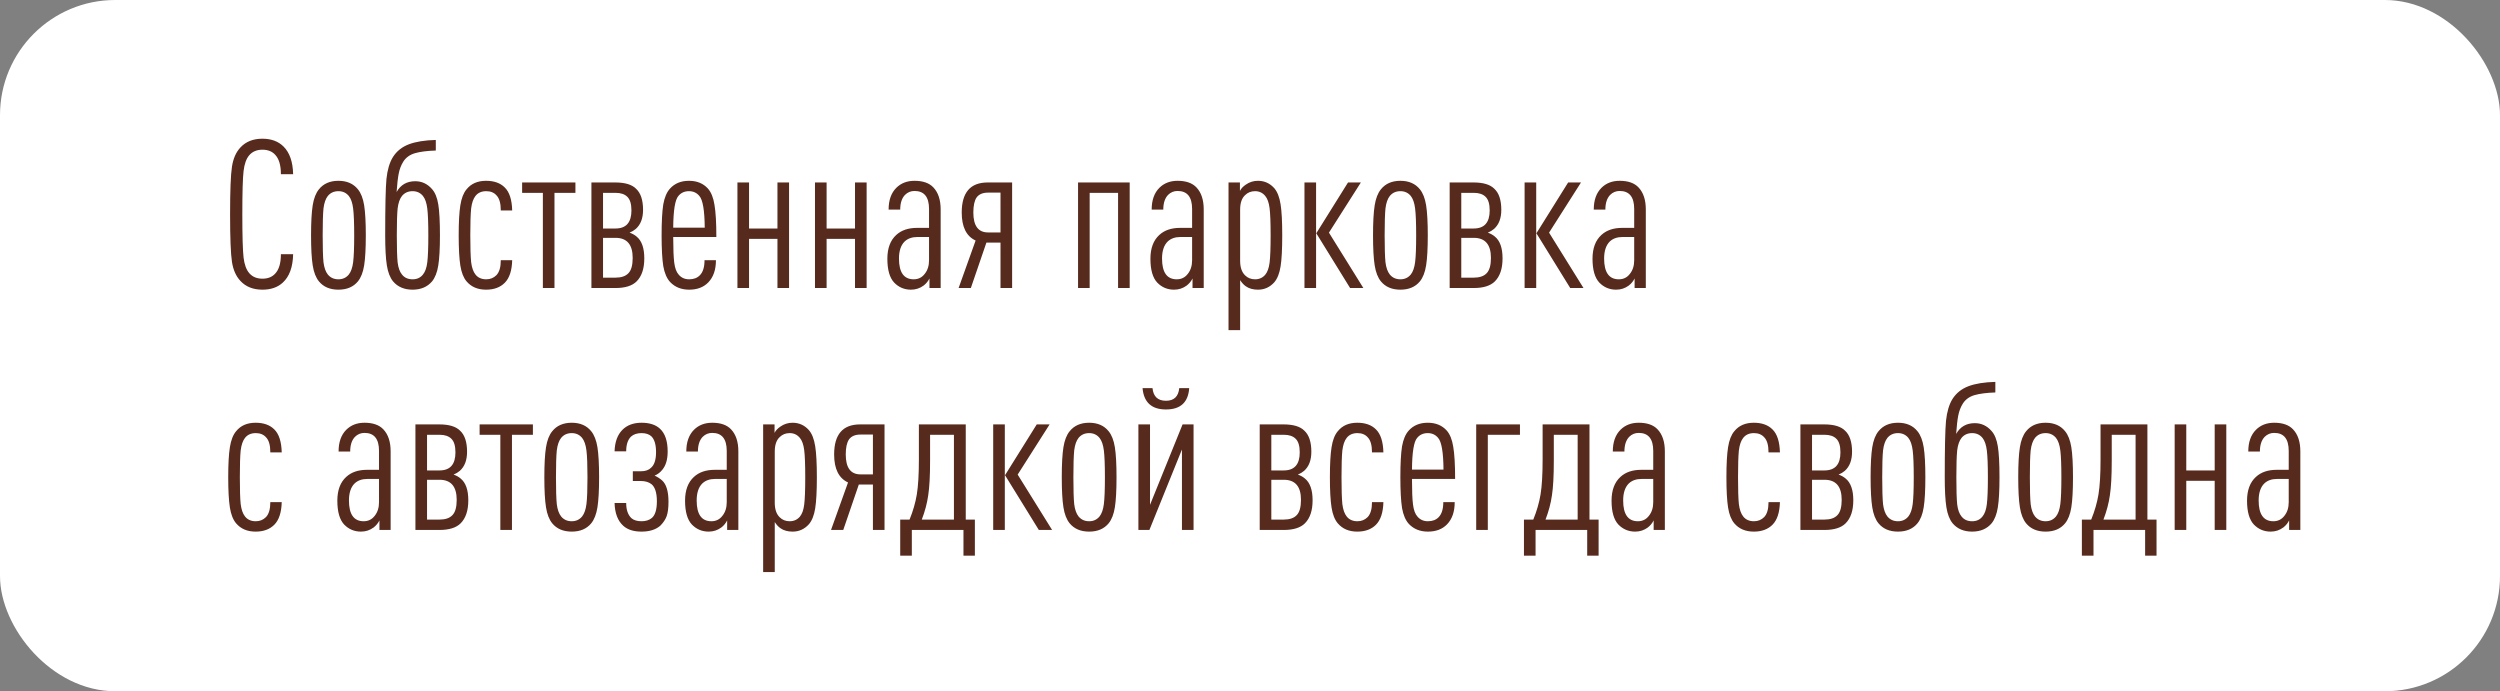
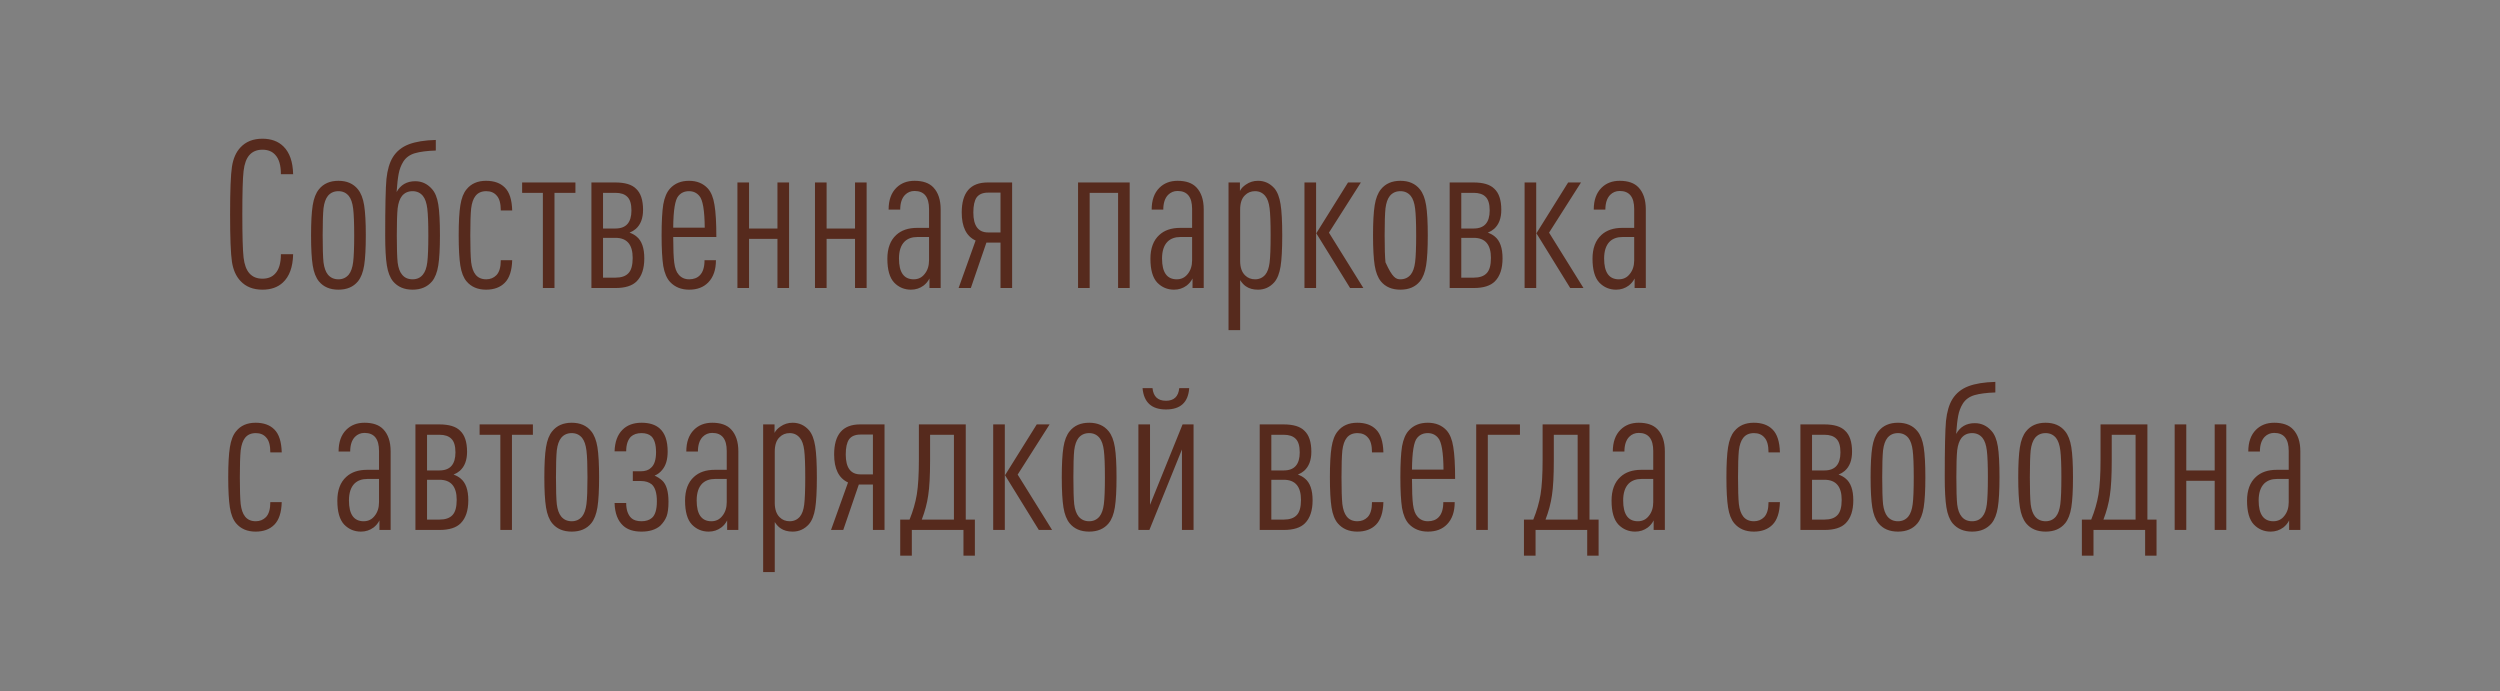
<svg xmlns="http://www.w3.org/2000/svg" width="217" height="60" viewBox="0 0 217 60" fill="none">
  <rect x="0" y="0" width="217" height="60" fill="#808080" stroke="none" />
-   <rect width="217" height="60" rx="10" fill="white" />
-   <path d="M25.444 22.066C25.42 23.182 25.12 24.004 24.544 24.532C24.1 24.94 23.512 25.144 22.78 25.144C21.976 25.144 21.34 24.892 20.872 24.388C20.488 23.98 20.242 23.428 20.134 22.732C20.026 22.024 19.972 20.644 19.972 18.592C19.972 16.54 20.026 15.166 20.134 14.47C20.242 13.762 20.488 13.204 20.872 12.796C21.34 12.292 21.976 12.04 22.78 12.04C23.548 12.04 24.16 12.268 24.616 12.724C25.144 13.252 25.42 14.05 25.444 15.118H24.382C24.382 14.338 24.214 13.774 23.878 13.426C23.614 13.138 23.248 12.994 22.78 12.994C22.3 12.994 21.922 13.15 21.646 13.462C21.382 13.762 21.214 14.224 21.142 14.848C21.07 15.46 21.034 16.708 21.034 18.592C21.034 20.476 21.07 21.73 21.142 22.354C21.214 22.966 21.382 23.422 21.646 23.722C21.922 24.034 22.3 24.19 22.78 24.19C23.248 24.19 23.614 24.046 23.878 23.758C24.214 23.41 24.382 22.846 24.382 22.066H25.444ZM31.608 17.818C31.703 18.418 31.752 19.288 31.752 20.428C31.752 21.568 31.703 22.438 31.608 23.038C31.512 23.638 31.331 24.1 31.067 24.424C30.672 24.904 30.108 25.144 29.375 25.144C28.643 25.144 28.079 24.904 27.683 24.424C27.419 24.1 27.239 23.638 27.143 23.038C27.047 22.438 27 21.568 27 20.428C27 19.288 27.047 18.418 27.143 17.818C27.239 17.218 27.419 16.756 27.683 16.432C28.079 15.94 28.643 15.694 29.375 15.694C30.108 15.694 30.672 15.94 31.067 16.432C31.331 16.756 31.512 17.218 31.608 17.818ZM30.654 22.75C30.713 22.27 30.744 21.496 30.744 20.428C30.744 19.36 30.713 18.586 30.654 18.106C30.593 17.614 30.468 17.248 30.276 17.008C30.047 16.732 29.747 16.594 29.375 16.594C28.991 16.594 28.686 16.732 28.457 17.008C28.265 17.248 28.14 17.608 28.079 18.088C28.032 18.568 28.008 19.348 28.008 20.428C28.008 21.508 28.032 22.288 28.079 22.768C28.14 23.236 28.265 23.59 28.457 23.83C28.686 24.106 28.991 24.244 29.375 24.244C29.747 24.244 30.047 24.106 30.276 23.83C30.468 23.59 30.593 23.23 30.654 22.75ZM38.187 20.428C38.187 21.568 38.139 22.438 38.043 23.038C37.947 23.638 37.767 24.1 37.503 24.424C37.095 24.904 36.531 25.144 35.811 25.144C35.091 25.144 34.527 24.904 34.119 24.424C33.855 24.1 33.675 23.638 33.579 23.038C33.483 22.438 33.435 21.568 33.435 20.428C33.435 17.944 33.471 16.312 33.543 15.532C33.627 14.74 33.813 14.11 34.101 13.642C34.425 13.126 34.887 12.754 35.487 12.526C36.087 12.298 36.867 12.172 37.827 12.148V13.066C37.071 13.09 36.465 13.168 36.009 13.3C35.565 13.432 35.229 13.678 35.001 14.038C34.809 14.35 34.677 14.698 34.605 15.082C34.533 15.454 34.473 15.982 34.425 16.666C34.773 16.042 35.313 15.73 36.045 15.73C36.609 15.73 37.089 15.952 37.485 16.396C37.761 16.696 37.947 17.146 38.043 17.746C38.139 18.334 38.187 19.228 38.187 20.428ZM37.089 22.768C37.149 22.276 37.179 21.496 37.179 20.428C37.179 19.36 37.149 18.586 37.089 18.106C37.029 17.614 36.903 17.248 36.711 17.008C36.483 16.732 36.183 16.594 35.811 16.594C35.427 16.594 35.121 16.732 34.893 17.008C34.701 17.248 34.575 17.608 34.515 18.088C34.467 18.568 34.443 19.348 34.443 20.428C34.443 21.52 34.467 22.306 34.515 22.786C34.575 23.254 34.701 23.602 34.893 23.83C35.109 24.106 35.415 24.244 35.811 24.244C36.195 24.244 36.495 24.106 36.711 23.83C36.903 23.602 37.029 23.248 37.089 22.768ZM44.458 22.588C44.434 23.488 44.218 24.142 43.81 24.55C43.414 24.946 42.874 25.144 42.19 25.144C41.47 25.144 40.906 24.904 40.498 24.424C40.234 24.112 40.054 23.656 39.958 23.056C39.862 22.444 39.814 21.568 39.814 20.428C39.814 19.288 39.862 18.418 39.958 17.818C40.054 17.206 40.234 16.744 40.498 16.432C40.894 15.94 41.458 15.694 42.19 15.694C42.886 15.694 43.426 15.886 43.81 16.27C44.218 16.666 44.434 17.332 44.458 18.268H43.468C43.468 17.656 43.348 17.224 43.108 16.972C42.892 16.72 42.592 16.594 42.208 16.594C41.8 16.594 41.488 16.732 41.272 17.008C41.08 17.248 40.954 17.614 40.894 18.106C40.846 18.598 40.822 19.372 40.822 20.428C40.822 21.484 40.846 22.258 40.894 22.75C40.954 23.23 41.08 23.59 41.272 23.83C41.488 24.106 41.8 24.244 42.208 24.244C42.556 24.244 42.85 24.124 43.09 23.884C43.342 23.62 43.468 23.188 43.468 22.588H44.458ZM49.947 16.738H48.129V25H47.121V16.738H45.321V15.838H49.947V16.738ZM54.917 22.39C54.917 21.226 54.419 20.644 53.423 20.644H52.343V24.1H53.423C53.927 24.1 54.299 23.974 54.539 23.722C54.791 23.47 54.917 23.026 54.917 22.39ZM54.809 18.268C54.809 17.704 54.689 17.308 54.449 17.08C54.221 16.852 53.879 16.738 53.423 16.738H52.343V19.834H53.423C54.347 19.834 54.809 19.312 54.809 18.268ZM55.925 22.426C55.925 23.314 55.703 23.98 55.259 24.424C54.875 24.808 54.263 25 53.423 25H51.335V15.838H53.405C54.245 15.838 54.845 16.018 55.205 16.378C55.613 16.75 55.817 17.362 55.817 18.214C55.817 18.946 55.607 19.498 55.187 19.87C55.031 20.002 54.851 20.11 54.647 20.194C54.887 20.278 55.091 20.392 55.259 20.536C55.703 20.896 55.925 21.526 55.925 22.426ZM62.179 20.572H58.435C58.435 21.592 58.465 22.336 58.525 22.804C58.585 23.272 58.711 23.614 58.903 23.83C59.131 24.106 59.437 24.244 59.821 24.244C60.217 24.244 60.529 24.124 60.757 23.884C61.021 23.608 61.153 23.176 61.153 22.588H62.143C62.143 23.416 61.921 24.058 61.477 24.514C61.069 24.934 60.517 25.144 59.821 25.144C59.137 25.144 58.585 24.922 58.165 24.478C57.877 24.166 57.679 23.704 57.571 23.092C57.475 22.468 57.427 21.58 57.427 20.428C57.427 19.252 57.475 18.358 57.571 17.746C57.679 17.134 57.877 16.672 58.165 16.36C58.573 15.916 59.119 15.694 59.803 15.694C60.487 15.694 61.033 15.916 61.441 16.36C61.729 16.684 61.921 17.158 62.017 17.782C62.125 18.406 62.179 19.336 62.179 20.572ZM61.171 19.762C61.159 18.262 61.003 17.344 60.703 17.008C60.475 16.732 60.175 16.594 59.803 16.594C59.419 16.594 59.113 16.732 58.885 17.008C58.597 17.332 58.447 18.25 58.435 19.762H61.171ZM68.491 25H67.483V20.734H65.017V25H64.009V15.838H65.017V19.834H67.483V15.838H68.491V25ZM75.223 25H74.215V20.734H71.749V25H70.741V15.838H71.749V19.834H74.215V15.838H75.223V25ZM81.649 25H80.677V24.172C80.557 24.412 80.389 24.616 80.173 24.784C79.849 25.024 79.483 25.144 79.075 25.144C78.499 25.144 78.013 24.94 77.617 24.532C77.221 24.112 77.023 23.422 77.023 22.462C77.023 21.55 77.281 20.86 77.797 20.392C78.241 19.984 78.841 19.78 79.597 19.78H80.641V18.142C80.641 17.098 80.221 16.576 79.381 16.576C79.057 16.576 78.781 16.69 78.553 16.918C78.277 17.206 78.139 17.632 78.139 18.196H77.131C77.131 17.38 77.353 16.75 77.797 16.306C78.205 15.898 78.733 15.694 79.381 15.694C80.113 15.694 80.659 15.886 81.019 16.27C81.439 16.714 81.649 17.35 81.649 18.178V25ZM80.641 22.588V20.572H79.633C79.165 20.572 78.793 20.704 78.517 20.968C78.193 21.292 78.031 21.784 78.031 22.444C78.031 23.644 78.457 24.244 79.309 24.244C79.705 24.244 80.023 24.088 80.263 23.776C80.515 23.464 80.641 23.068 80.641 22.588ZM87.852 25H86.844V21.058H85.62L84.269 25H83.207L84.683 20.878C83.879 20.506 83.478 19.696 83.478 18.448C83.478 16.708 84.228 15.838 85.728 15.838H87.852V25ZM86.844 20.176V16.72H85.763C85.308 16.72 84.978 16.858 84.773 17.134C84.582 17.41 84.486 17.848 84.486 18.448C84.486 19.6 84.912 20.176 85.763 20.176H86.844ZM98.057 25H97.049V16.738H94.583V25H93.575V15.838H98.057V25ZM104.483 25H103.511V24.172C103.391 24.412 103.223 24.616 103.007 24.784C102.683 25.024 102.317 25.144 101.909 25.144C101.333 25.144 100.847 24.94 100.451 24.532C100.055 24.112 99.857 23.422 99.857 22.462C99.857 21.55 100.115 20.86 100.631 20.392C101.075 19.984 101.675 19.78 102.431 19.78H103.475V18.142C103.475 17.098 103.055 16.576 102.215 16.576C101.891 16.576 101.615 16.69 101.387 16.918C101.111 17.206 100.973 17.632 100.973 18.196H99.965C99.965 17.38 100.187 16.75 100.631 16.306C101.039 15.898 101.567 15.694 102.215 15.694C102.947 15.694 103.493 15.886 103.853 16.27C104.273 16.714 104.483 17.35 104.483 18.178V25ZM103.475 22.588V20.572H102.467C101.999 20.572 101.627 20.704 101.351 20.968C101.027 21.292 100.865 21.784 100.865 22.444C100.865 23.644 101.291 24.244 102.143 24.244C102.539 24.244 102.857 24.088 103.097 23.776C103.349 23.464 103.475 23.068 103.475 22.588ZM111.154 17.728C111.25 18.328 111.298 19.228 111.298 20.428C111.298 21.628 111.25 22.528 111.154 23.128C111.058 23.728 110.878 24.184 110.614 24.496C110.23 24.928 109.756 25.144 109.192 25.144C108.772 25.144 108.424 25.048 108.148 24.856C107.968 24.736 107.8 24.556 107.644 24.316V28.654H106.636V15.838H107.626V16.576C107.722 16.372 107.896 16.186 108.148 16.018C108.46 15.802 108.808 15.694 109.192 15.694C109.756 15.694 110.23 15.91 110.614 16.342C110.878 16.654 111.058 17.116 111.154 17.728ZM110.2 22.804C110.26 22.324 110.29 21.532 110.29 20.428C110.29 19.324 110.26 18.538 110.2 18.07C110.14 17.59 110.014 17.236 109.822 17.008C109.594 16.732 109.3 16.594 108.94 16.594C108.592 16.594 108.304 16.708 108.076 16.936C107.788 17.2 107.644 17.62 107.644 18.196V22.642C107.644 23.206 107.788 23.626 108.076 23.902C108.304 24.13 108.592 24.244 108.94 24.244C109.3 24.244 109.594 24.112 109.822 23.848C110.014 23.62 110.14 23.272 110.2 22.804ZM118.34 25H117.188L114.254 20.248L117.008 15.838H118.124L115.352 20.194L118.34 25ZM114.236 25H113.228V15.838H114.236V25ZM123.787 17.818C123.883 18.418 123.931 19.288 123.931 20.428C123.931 21.568 123.883 22.438 123.787 23.038C123.691 23.638 123.511 24.1 123.247 24.424C122.851 24.904 122.287 25.144 121.555 25.144C120.823 25.144 120.259 24.904 119.863 24.424C119.599 24.1 119.419 23.638 119.323 23.038C119.227 22.438 119.179 21.568 119.179 20.428C119.179 19.288 119.227 18.418 119.323 17.818C119.419 17.218 119.599 16.756 119.863 16.432C120.259 15.94 120.823 15.694 121.555 15.694C122.287 15.694 122.851 15.94 123.247 16.432C123.511 16.756 123.691 17.218 123.787 17.818ZM122.833 22.75C122.893 22.27 122.923 21.496 122.923 20.428C122.923 19.36 122.893 18.586 122.833 18.106C122.773 17.614 122.647 17.248 122.455 17.008C122.227 16.732 121.927 16.594 121.555 16.594C121.171 16.594 120.865 16.732 120.637 17.008C120.445 17.248 120.319 17.608 120.259 18.088C120.211 18.568 120.187 19.348 120.187 20.428C120.187 21.508 120.211 22.288 120.259 22.768C120.319 23.236 120.445 23.59 120.637 23.83C120.865 24.106 121.171 24.244 121.555 24.244C121.927 24.244 122.227 24.106 122.455 23.83C122.647 23.59 122.773 23.23 122.833 22.75ZM129.413 22.39C129.413 21.226 128.915 20.644 127.919 20.644H126.839V24.1H127.919C128.423 24.1 128.795 23.974 129.035 23.722C129.287 23.47 129.413 23.026 129.413 22.39ZM129.305 18.268C129.305 17.704 129.185 17.308 128.945 17.08C128.717 16.852 128.375 16.738 127.919 16.738H126.839V19.834H127.919C128.843 19.834 129.305 19.312 129.305 18.268ZM130.421 22.426C130.421 23.314 130.199 23.98 129.755 24.424C129.371 24.808 128.759 25 127.919 25H125.831V15.838H127.901C128.741 15.838 129.341 16.018 129.701 16.378C130.109 16.75 130.313 17.362 130.313 18.214C130.313 18.946 130.103 19.498 129.683 19.87C129.527 20.002 129.347 20.11 129.143 20.194C129.383 20.278 129.587 20.392 129.755 20.536C130.199 20.896 130.421 21.526 130.421 22.426ZM137.447 25H136.295L133.361 20.248L136.115 15.838H137.231L134.459 20.194L137.447 25ZM133.343 25H132.335V15.838H133.343V25ZM142.856 25H141.884V24.172C141.764 24.412 141.596 24.616 141.38 24.784C141.056 25.024 140.69 25.144 140.282 25.144C139.706 25.144 139.22 24.94 138.824 24.532C138.428 24.112 138.23 23.422 138.23 22.462C138.23 21.55 138.488 20.86 139.004 20.392C139.448 19.984 140.048 19.78 140.804 19.78H141.848V18.142C141.848 17.098 141.428 16.576 140.588 16.576C140.264 16.576 139.988 16.69 139.76 16.918C139.484 17.206 139.346 17.632 139.346 18.196H138.338C138.338 17.38 138.56 16.75 139.004 16.306C139.412 15.898 139.94 15.694 140.588 15.694C141.32 15.694 141.866 15.886 142.226 16.27C142.646 16.714 142.856 17.35 142.856 18.178V25ZM141.848 22.588V20.572H140.84C140.372 20.572 140 20.704 139.724 20.968C139.4 21.292 139.238 21.784 139.238 22.444C139.238 23.644 139.664 24.244 140.516 24.244C140.912 24.244 141.23 24.088 141.47 23.776C141.722 23.464 141.848 23.068 141.848 22.588ZM24.454 43.588C24.43 44.488 24.214 45.142 23.806 45.55C23.41 45.946 22.87 46.144 22.186 46.144C21.466 46.144 20.902 45.904 20.494 45.424C20.23 45.112 20.05 44.656 19.954 44.056C19.858 43.444 19.81 42.568 19.81 41.428C19.81 40.288 19.858 39.418 19.954 38.818C20.05 38.206 20.23 37.744 20.494 37.432C20.89 36.94 21.454 36.694 22.186 36.694C22.882 36.694 23.422 36.886 23.806 37.27C24.214 37.666 24.43 38.332 24.454 39.268H23.464C23.464 38.656 23.344 38.224 23.104 37.972C22.888 37.72 22.588 37.594 22.204 37.594C21.796 37.594 21.484 37.732 21.268 38.008C21.076 38.248 20.95 38.614 20.89 39.106C20.842 39.598 20.818 40.372 20.818 41.428C20.818 42.484 20.842 43.258 20.89 43.75C20.95 44.23 21.076 44.59 21.268 44.83C21.484 45.106 21.796 45.244 22.204 45.244C22.552 45.244 22.846 45.124 23.086 44.884C23.338 44.62 23.464 44.188 23.464 43.588H24.454ZM33.907 46H32.935V45.172C32.815 45.412 32.647 45.616 32.431 45.784C32.107 46.024 31.741 46.144 31.333 46.144C30.757 46.144 30.271 45.94 29.875 45.532C29.479 45.112 29.281 44.422 29.281 43.462C29.281 42.55 29.539 41.86 30.055 41.392C30.499 40.984 31.099 40.78 31.855 40.78H32.899V39.142C32.899 38.098 32.479 37.576 31.639 37.576C31.315 37.576 31.039 37.69 30.811 37.918C30.535 38.206 30.397 38.632 30.397 39.196H29.389C29.389 38.38 29.611 37.75 30.055 37.306C30.463 36.898 30.991 36.694 31.639 36.694C32.371 36.694 32.917 36.886 33.277 37.27C33.697 37.714 33.907 38.35 33.907 39.178V46ZM32.899 43.588V41.572H31.891C31.423 41.572 31.051 41.704 30.775 41.968C30.451 42.292 30.289 42.784 30.289 43.444C30.289 44.644 30.715 45.244 31.567 45.244C31.963 45.244 32.281 45.088 32.521 44.776C32.773 44.464 32.899 44.068 32.899 43.588ZM39.641 43.39C39.641 42.226 39.143 41.644 38.147 41.644H37.067V45.1H38.147C38.651 45.1 39.023 44.974 39.263 44.722C39.515 44.47 39.641 44.026 39.641 43.39ZM39.533 39.268C39.533 38.704 39.413 38.308 39.173 38.08C38.945 37.852 38.603 37.738 38.147 37.738H37.067V40.834H38.147C39.071 40.834 39.533 40.312 39.533 39.268ZM40.649 43.426C40.649 44.314 40.427 44.98 39.983 45.424C39.599 45.808 38.987 46 38.147 46H36.059V36.838H38.129C38.969 36.838 39.569 37.018 39.929 37.378C40.337 37.75 40.541 38.362 40.541 39.214C40.541 39.946 40.331 40.498 39.911 40.87C39.755 41.002 39.575 41.11 39.371 41.194C39.611 41.278 39.815 41.392 39.983 41.536C40.427 41.896 40.649 42.526 40.649 43.426ZM46.256 37.738H44.438V46H43.43V37.738H41.63V36.838H46.256V37.738ZM51.858 38.818C51.953 39.418 52.002 40.288 52.002 41.428C52.002 42.568 51.953 43.438 51.858 44.038C51.761 44.638 51.581 45.1 51.318 45.424C50.922 45.904 50.358 46.144 49.626 46.144C48.894 46.144 48.33 45.904 47.934 45.424C47.669 45.1 47.489 44.638 47.394 44.038C47.297 43.438 47.249 42.568 47.249 41.428C47.249 40.288 47.297 39.418 47.394 38.818C47.489 38.218 47.669 37.756 47.934 37.432C48.33 36.94 48.894 36.694 49.626 36.694C50.358 36.694 50.922 36.94 51.318 37.432C51.581 37.756 51.761 38.218 51.858 38.818ZM50.904 43.75C50.964 43.27 50.993 42.496 50.993 41.428C50.993 40.36 50.964 39.586 50.904 39.106C50.843 38.614 50.718 38.248 50.526 38.008C50.297 37.732 49.998 37.594 49.626 37.594C49.242 37.594 48.935 37.732 48.708 38.008C48.516 38.248 48.389 38.608 48.33 39.088C48.282 39.568 48.258 40.348 48.258 41.428C48.258 42.508 48.282 43.288 48.33 43.768C48.389 44.236 48.516 44.59 48.708 44.83C48.935 45.106 49.242 45.244 49.626 45.244C49.998 45.244 50.297 45.106 50.526 44.83C50.718 44.59 50.843 44.23 50.904 43.75ZM58.025 43.552C58.025 44.092 57.971 44.512 57.863 44.812C57.755 45.1 57.569 45.376 57.305 45.64C56.909 45.976 56.369 46.144 55.685 46.144C55.001 46.144 54.473 45.976 54.101 45.64C53.621 45.208 53.369 44.548 53.345 43.66H54.353C54.353 44.248 54.503 44.686 54.803 44.974C55.007 45.154 55.301 45.244 55.685 45.244C56.057 45.244 56.357 45.148 56.585 44.956C56.873 44.704 57.017 44.224 57.017 43.516C57.017 42.796 56.867 42.304 56.567 42.04C56.327 41.848 56.015 41.752 55.631 41.752H54.929V40.906H55.631C56.015 40.906 56.309 40.804 56.513 40.6C56.801 40.348 56.945 39.898 56.945 39.25C56.945 38.59 56.807 38.128 56.531 37.864C56.327 37.684 56.045 37.594 55.685 37.594C55.301 37.594 54.995 37.696 54.767 37.9C54.491 38.176 54.353 38.602 54.353 39.178H53.345C53.369 38.362 53.597 37.738 54.029 37.306C54.437 36.898 54.989 36.694 55.685 36.694C56.369 36.694 56.897 36.862 57.269 37.198C57.725 37.606 57.953 38.272 57.953 39.196C57.953 39.88 57.797 40.408 57.485 40.78C57.305 41.008 57.083 41.176 56.819 41.284C57.059 41.392 57.275 41.53 57.467 41.698C57.839 42.034 58.025 42.652 58.025 43.552ZM64.089 46H63.117V45.172C62.997 45.412 62.829 45.616 62.613 45.784C62.289 46.024 61.923 46.144 61.515 46.144C60.939 46.144 60.453 45.94 60.057 45.532C59.661 45.112 59.463 44.422 59.463 43.462C59.463 42.55 59.721 41.86 60.237 41.392C60.681 40.984 61.281 40.78 62.037 40.78H63.081V39.142C63.081 38.098 62.661 37.576 61.821 37.576C61.497 37.576 61.221 37.69 60.993 37.918C60.717 38.206 60.579 38.632 60.579 39.196H59.571C59.571 38.38 59.793 37.75 60.237 37.306C60.645 36.898 61.173 36.694 61.821 36.694C62.553 36.694 63.099 36.886 63.459 37.27C63.879 37.714 64.089 38.35 64.089 39.178V46ZM63.081 43.588V41.572H62.073C61.605 41.572 61.233 41.704 60.957 41.968C60.633 42.292 60.471 42.784 60.471 43.444C60.471 44.644 60.897 45.244 61.749 45.244C62.145 45.244 62.463 45.088 62.703 44.776C62.955 44.464 63.081 44.068 63.081 43.588ZM70.759 38.728C70.855 39.328 70.903 40.228 70.903 41.428C70.903 42.628 70.855 43.528 70.759 44.128C70.663 44.728 70.483 45.184 70.219 45.496C69.835 45.928 69.361 46.144 68.797 46.144C68.377 46.144 68.029 46.048 67.753 45.856C67.573 45.736 67.405 45.556 67.249 45.316V49.654H66.241V36.838H67.231V37.576C67.327 37.372 67.501 37.186 67.753 37.018C68.065 36.802 68.413 36.694 68.797 36.694C69.361 36.694 69.835 36.91 70.219 37.342C70.483 37.654 70.663 38.116 70.759 38.728ZM69.805 43.804C69.865 43.324 69.895 42.532 69.895 41.428C69.895 40.324 69.865 39.538 69.805 39.07C69.745 38.59 69.619 38.236 69.427 38.008C69.199 37.732 68.905 37.594 68.545 37.594C68.197 37.594 67.909 37.708 67.681 37.936C67.393 38.2 67.249 38.62 67.249 39.196V43.642C67.249 44.206 67.393 44.626 67.681 44.902C67.909 45.13 68.197 45.244 68.545 45.244C68.905 45.244 69.199 45.112 69.427 44.848C69.619 44.62 69.745 44.272 69.805 43.804ZM76.777 46H75.769V42.058H74.545L73.195 46H72.133L73.609 41.878C72.805 41.506 72.403 40.696 72.403 39.448C72.403 37.708 73.153 36.838 74.653 36.838H76.777V46ZM75.769 41.176V37.72H74.689C74.233 37.72 73.903 37.858 73.699 38.134C73.507 38.41 73.411 38.848 73.411 39.448C73.411 40.6 73.837 41.176 74.689 41.176H75.769ZM84.619 48.232H83.629V46H79.147V48.232H78.139V45.1H78.949C79.249 44.368 79.459 43.642 79.579 42.922C79.699 42.19 79.759 41.182 79.759 39.898V36.838H83.827V45.1H84.619V48.232ZM82.801 45.1V37.738H80.731V39.988C80.731 41.296 80.677 42.298 80.569 42.994C80.473 43.678 80.287 44.38 80.011 45.1H82.801ZM91.322 46H90.17L87.236 41.248L89.99 36.838H91.106L88.334 41.194L91.322 46ZM87.218 46H86.21V36.838H87.218V46ZM96.77 38.818C96.866 39.418 96.914 40.288 96.914 41.428C96.914 42.568 96.866 43.438 96.77 44.038C96.674 44.638 96.494 45.1 96.23 45.424C95.834 45.904 95.27 46.144 94.538 46.144C93.806 46.144 93.242 45.904 92.846 45.424C92.582 45.1 92.402 44.638 92.306 44.038C92.21 43.438 92.162 42.568 92.162 41.428C92.162 40.288 92.21 39.418 92.306 38.818C92.402 38.218 92.582 37.756 92.846 37.432C93.242 36.94 93.806 36.694 94.538 36.694C95.27 36.694 95.834 36.94 96.23 37.432C96.494 37.756 96.674 38.218 96.77 38.818ZM95.816 43.75C95.876 43.27 95.906 42.496 95.906 41.428C95.906 40.36 95.876 39.586 95.816 39.106C95.756 38.614 95.63 38.248 95.438 38.008C95.21 37.732 94.91 37.594 94.538 37.594C94.154 37.594 93.848 37.732 93.62 38.008C93.428 38.248 93.302 38.608 93.242 39.088C93.194 39.568 93.17 40.348 93.17 41.428C93.17 42.508 93.194 43.288 93.242 43.768C93.302 44.236 93.428 44.59 93.62 44.83C93.848 45.106 94.154 45.244 94.538 45.244C94.91 45.244 95.21 45.106 95.438 44.83C95.63 44.59 95.756 44.23 95.816 43.75ZM103.601 46H102.593V39.016L99.767 46H98.813V36.838H99.821V43.822L102.647 36.838H103.601V46ZM103.223 33.688C103.139 34.924 102.467 35.542 101.207 35.542C99.959 35.542 99.281 34.924 99.173 33.688H100.037C100.109 34.42 100.499 34.786 101.207 34.786C101.903 34.786 102.287 34.42 102.359 33.688H103.223ZM112.925 43.39C112.925 42.226 112.427 41.644 111.431 41.644H110.351V45.1H111.431C111.935 45.1 112.307 44.974 112.547 44.722C112.799 44.47 112.925 44.026 112.925 43.39ZM112.817 39.268C112.817 38.704 112.697 38.308 112.457 38.08C112.229 37.852 111.887 37.738 111.431 37.738H110.351V40.834H111.431C112.355 40.834 112.817 40.312 112.817 39.268ZM113.933 43.426C113.933 44.314 113.711 44.98 113.267 45.424C112.883 45.808 112.271 46 111.431 46H109.343V36.838H111.413C112.253 36.838 112.853 37.018 113.213 37.378C113.621 37.75 113.825 38.362 113.825 39.214C113.825 39.946 113.615 40.498 113.195 40.87C113.039 41.002 112.859 41.11 112.655 41.194C112.895 41.278 113.099 41.392 113.267 41.536C113.711 41.896 113.933 42.526 113.933 43.426ZM120.079 43.588C120.055 44.488 119.839 45.142 119.431 45.55C119.035 45.946 118.495 46.144 117.811 46.144C117.091 46.144 116.527 45.904 116.119 45.424C115.855 45.112 115.675 44.656 115.579 44.056C115.483 43.444 115.435 42.568 115.435 41.428C115.435 40.288 115.483 39.418 115.579 38.818C115.675 38.206 115.855 37.744 116.119 37.432C116.515 36.94 117.079 36.694 117.811 36.694C118.507 36.694 119.047 36.886 119.431 37.27C119.839 37.666 120.055 38.332 120.079 39.268H119.089C119.089 38.656 118.969 38.224 118.729 37.972C118.513 37.72 118.213 37.594 117.829 37.594C117.421 37.594 117.109 37.732 116.893 38.008C116.701 38.248 116.575 38.614 116.515 39.106C116.467 39.598 116.443 40.372 116.443 41.428C116.443 42.484 116.467 43.258 116.515 43.75C116.575 44.23 116.701 44.59 116.893 44.83C117.109 45.106 117.421 45.244 117.829 45.244C118.177 45.244 118.471 45.124 118.711 44.884C118.963 44.62 119.089 44.188 119.089 43.588H120.079ZM126.304 41.572H122.56C122.56 42.592 122.59 43.336 122.65 43.804C122.71 44.272 122.836 44.614 123.028 44.83C123.256 45.106 123.562 45.244 123.946 45.244C124.342 45.244 124.654 45.124 124.882 44.884C125.146 44.608 125.278 44.176 125.278 43.588H126.268C126.268 44.416 126.046 45.058 125.602 45.514C125.194 45.934 124.642 46.144 123.946 46.144C123.262 46.144 122.71 45.922 122.29 45.478C122.002 45.166 121.804 44.704 121.696 44.092C121.6 43.468 121.552 42.58 121.552 41.428C121.552 40.252 121.6 39.358 121.696 38.746C121.804 38.134 122.002 37.672 122.29 37.36C122.698 36.916 123.244 36.694 123.928 36.694C124.612 36.694 125.158 36.916 125.566 37.36C125.854 37.684 126.046 38.158 126.142 38.782C126.25 39.406 126.304 40.336 126.304 41.572ZM125.296 40.762C125.284 39.262 125.128 38.344 124.828 38.008C124.6 37.732 124.3 37.594 123.928 37.594C123.544 37.594 123.238 37.732 123.01 38.008C122.722 38.332 122.572 39.25 122.56 40.762H125.296ZM131.932 36.838V37.738H129.142V46H128.134V36.838H131.932ZM138.759 48.232H137.769V46H133.287V48.232H132.279V45.1H133.089C133.389 44.368 133.599 43.642 133.719 42.922C133.839 42.19 133.899 41.182 133.899 39.898V36.838H137.967V45.1H138.759V48.232ZM136.941 45.1V37.738H134.871V39.988C134.871 41.296 134.817 42.298 134.709 42.994C134.613 43.678 134.427 44.38 134.151 45.1H136.941ZM144.509 46H143.537V45.172C143.417 45.412 143.249 45.616 143.033 45.784C142.709 46.024 142.343 46.144 141.935 46.144C141.359 46.144 140.873 45.94 140.477 45.532C140.081 45.112 139.883 44.422 139.883 43.462C139.883 42.55 140.141 41.86 140.657 41.392C141.101 40.984 141.701 40.78 142.457 40.78H143.501V39.142C143.501 38.098 143.081 37.576 142.241 37.576C141.917 37.576 141.641 37.69 141.413 37.918C141.137 38.206 140.999 38.632 140.999 39.196H139.991C139.991 38.38 140.213 37.75 140.657 37.306C141.065 36.898 141.593 36.694 142.241 36.694C142.973 36.694 143.519 36.886 143.879 37.27C144.299 37.714 144.509 38.35 144.509 39.178V46ZM143.501 43.588V41.572H142.493C142.025 41.572 141.653 41.704 141.377 41.968C141.053 42.292 140.891 42.784 140.891 43.444C140.891 44.644 141.317 45.244 142.169 45.244C142.565 45.244 142.883 45.088 143.123 44.776C143.375 44.464 143.501 44.068 143.501 43.588ZM154.497 43.588C154.473 44.488 154.257 45.142 153.849 45.55C153.453 45.946 152.913 46.144 152.229 46.144C151.509 46.144 150.945 45.904 150.537 45.424C150.273 45.112 150.093 44.656 149.997 44.056C149.901 43.444 149.853 42.568 149.853 41.428C149.853 40.288 149.901 39.418 149.997 38.818C150.093 38.206 150.273 37.744 150.537 37.432C150.933 36.94 151.497 36.694 152.229 36.694C152.925 36.694 153.465 36.886 153.849 37.27C154.257 37.666 154.473 38.332 154.497 39.268H153.507C153.507 38.656 153.387 38.224 153.147 37.972C152.931 37.72 152.631 37.594 152.247 37.594C151.839 37.594 151.527 37.732 151.311 38.008C151.119 38.248 150.993 38.614 150.933 39.106C150.885 39.598 150.861 40.372 150.861 41.428C150.861 42.484 150.885 43.258 150.933 43.75C150.993 44.23 151.119 44.59 151.311 44.83C151.527 45.106 151.839 45.244 152.247 45.244C152.595 45.244 152.889 45.124 153.129 44.884C153.381 44.62 153.507 44.188 153.507 43.588H154.497ZM159.858 43.39C159.858 42.226 159.36 41.644 158.364 41.644H157.284V45.1H158.364C158.868 45.1 159.24 44.974 159.48 44.722C159.732 44.47 159.858 44.026 159.858 43.39ZM159.75 39.268C159.75 38.704 159.63 38.308 159.39 38.08C159.162 37.852 158.82 37.738 158.364 37.738H157.284V40.834H158.364C159.288 40.834 159.75 40.312 159.75 39.268ZM160.866 43.426C160.866 44.314 160.644 44.98 160.2 45.424C159.816 45.808 159.204 46 158.364 46H156.276V36.838H158.346C159.186 36.838 159.786 37.018 160.146 37.378C160.554 37.75 160.758 38.362 160.758 39.214C160.758 39.946 160.548 40.498 160.128 40.87C159.972 41.002 159.792 41.11 159.588 41.194C159.828 41.278 160.032 41.392 160.2 41.536C160.644 41.896 160.866 42.526 160.866 43.426ZM166.977 38.818C167.073 39.418 167.121 40.288 167.121 41.428C167.121 42.568 167.073 43.438 166.977 44.038C166.881 44.638 166.701 45.1 166.437 45.424C166.041 45.904 165.477 46.144 164.745 46.144C164.013 46.144 163.449 45.904 163.053 45.424C162.789 45.1 162.609 44.638 162.513 44.038C162.417 43.438 162.369 42.568 162.369 41.428C162.369 40.288 162.417 39.418 162.513 38.818C162.609 38.218 162.789 37.756 163.053 37.432C163.449 36.94 164.013 36.694 164.745 36.694C165.477 36.694 166.041 36.94 166.437 37.432C166.701 37.756 166.881 38.218 166.977 38.818ZM166.023 43.75C166.083 43.27 166.113 42.496 166.113 41.428C166.113 40.36 166.083 39.586 166.023 39.106C165.963 38.614 165.837 38.248 165.645 38.008C165.417 37.732 165.117 37.594 164.745 37.594C164.361 37.594 164.055 37.732 163.827 38.008C163.635 38.248 163.509 38.608 163.449 39.088C163.401 39.568 163.377 40.348 163.377 41.428C163.377 42.508 163.401 43.288 163.449 43.768C163.509 44.236 163.635 44.59 163.827 44.83C164.055 45.106 164.361 45.244 164.745 45.244C165.117 45.244 165.417 45.106 165.645 44.83C165.837 44.59 165.963 44.23 166.023 43.75ZM173.556 41.428C173.556 42.568 173.508 43.438 173.412 44.038C173.316 44.638 173.136 45.1 172.872 45.424C172.464 45.904 171.9 46.144 171.18 46.144C170.46 46.144 169.896 45.904 169.488 45.424C169.224 45.1 169.044 44.638 168.948 44.038C168.852 43.438 168.804 42.568 168.804 41.428C168.804 38.944 168.84 37.312 168.912 36.532C168.996 35.74 169.182 35.11 169.47 34.642C169.794 34.126 170.256 33.754 170.856 33.526C171.456 33.298 172.236 33.172 173.196 33.148V34.066C172.44 34.09 171.834 34.168 171.378 34.3C170.934 34.432 170.598 34.678 170.37 35.038C170.178 35.35 170.046 35.698 169.974 36.082C169.902 36.454 169.842 36.982 169.794 37.666C170.142 37.042 170.682 36.73 171.414 36.73C171.978 36.73 172.458 36.952 172.854 37.396C173.13 37.696 173.316 38.146 173.412 38.746C173.508 39.334 173.556 40.228 173.556 41.428ZM172.458 43.768C172.518 43.276 172.548 42.496 172.548 41.428C172.548 40.36 172.518 39.586 172.458 39.106C172.398 38.614 172.272 38.248 172.08 38.008C171.852 37.732 171.552 37.594 171.18 37.594C170.796 37.594 170.49 37.732 170.262 38.008C170.07 38.248 169.944 38.608 169.884 39.088C169.836 39.568 169.812 40.348 169.812 41.428C169.812 42.52 169.836 43.306 169.884 43.786C169.944 44.254 170.07 44.602 170.262 44.83C170.478 45.106 170.784 45.244 171.18 45.244C171.564 45.244 171.864 45.106 172.08 44.83C172.272 44.602 172.398 44.248 172.458 43.768ZM179.791 38.818C179.887 39.418 179.935 40.288 179.935 41.428C179.935 42.568 179.887 43.438 179.791 44.038C179.695 44.638 179.515 45.1 179.251 45.424C178.855 45.904 178.291 46.144 177.559 46.144C176.827 46.144 176.263 45.904 175.867 45.424C175.603 45.1 175.423 44.638 175.327 44.038C175.231 43.438 175.183 42.568 175.183 41.428C175.183 40.288 175.231 39.418 175.327 38.818C175.423 38.218 175.603 37.756 175.867 37.432C176.263 36.94 176.827 36.694 177.559 36.694C178.291 36.694 178.855 36.94 179.251 37.432C179.515 37.756 179.695 38.218 179.791 38.818ZM178.837 43.75C178.897 43.27 178.927 42.496 178.927 41.428C178.927 40.36 178.897 39.586 178.837 39.106C178.777 38.614 178.651 38.248 178.459 38.008C178.231 37.732 177.931 37.594 177.559 37.594C177.175 37.594 176.869 37.732 176.641 38.008C176.449 38.248 176.323 38.608 176.263 39.088C176.215 39.568 176.191 40.348 176.191 41.428C176.191 42.508 176.215 43.288 176.263 43.768C176.323 44.236 176.449 44.59 176.641 44.83C176.869 45.106 177.175 45.244 177.559 45.244C177.931 45.244 178.231 45.106 178.459 44.83C178.651 44.59 178.777 44.23 178.837 43.75ZM187.187 48.232H186.197V46H181.715V48.232H180.707V45.1H181.517C181.817 44.368 182.027 43.642 182.147 42.922C182.267 42.19 182.327 41.182 182.327 39.898V36.838H186.395V45.1H187.187V48.232ZM185.369 45.1V37.738H183.299V39.988C183.299 41.296 183.245 42.298 183.137 42.994C183.041 43.678 182.855 44.38 182.579 45.1H185.369ZM193.243 46H192.235V41.734H189.769V46H188.761V36.838H189.769V40.834H192.235V36.838H193.243V46ZM199.669 46H198.697V45.172C198.577 45.412 198.409 45.616 198.193 45.784C197.869 46.024 197.503 46.144 197.095 46.144C196.519 46.144 196.033 45.94 195.637 45.532C195.241 45.112 195.043 44.422 195.043 43.462C195.043 42.55 195.301 41.86 195.817 41.392C196.261 40.984 196.861 40.78 197.617 40.78H198.661V39.142C198.661 38.098 198.241 37.576 197.401 37.576C197.077 37.576 196.801 37.69 196.573 37.918C196.297 38.206 196.159 38.632 196.159 39.196H195.151C195.151 38.38 195.373 37.75 195.817 37.306C196.225 36.898 196.753 36.694 197.401 36.694C198.133 36.694 198.679 36.886 199.039 37.27C199.459 37.714 199.669 38.35 199.669 39.178V46ZM198.661 43.588V41.572H197.653C197.185 41.572 196.813 41.704 196.537 41.968C196.213 42.292 196.051 42.784 196.051 43.444C196.051 44.644 196.477 45.244 197.329 45.244C197.725 45.244 198.043 45.088 198.283 44.776C198.535 44.464 198.661 44.068 198.661 43.588Z" fill="#562A1D" />
+   <path d="M25.444 22.066C25.42 23.182 25.12 24.004 24.544 24.532C24.1 24.94 23.512 25.144 22.78 25.144C21.976 25.144 21.34 24.892 20.872 24.388C20.488 23.98 20.242 23.428 20.134 22.732C20.026 22.024 19.972 20.644 19.972 18.592C19.972 16.54 20.026 15.166 20.134 14.47C20.242 13.762 20.488 13.204 20.872 12.796C21.34 12.292 21.976 12.04 22.78 12.04C23.548 12.04 24.16 12.268 24.616 12.724C25.144 13.252 25.42 14.05 25.444 15.118H24.382C24.382 14.338 24.214 13.774 23.878 13.426C23.614 13.138 23.248 12.994 22.78 12.994C22.3 12.994 21.922 13.15 21.646 13.462C21.382 13.762 21.214 14.224 21.142 14.848C21.07 15.46 21.034 16.708 21.034 18.592C21.034 20.476 21.07 21.73 21.142 22.354C21.214 22.966 21.382 23.422 21.646 23.722C21.922 24.034 22.3 24.19 22.78 24.19C23.248 24.19 23.614 24.046 23.878 23.758C24.214 23.41 24.382 22.846 24.382 22.066H25.444ZM31.608 17.818C31.703 18.418 31.752 19.288 31.752 20.428C31.752 21.568 31.703 22.438 31.608 23.038C31.512 23.638 31.331 24.1 31.067 24.424C30.672 24.904 30.108 25.144 29.375 25.144C28.643 25.144 28.079 24.904 27.683 24.424C27.419 24.1 27.239 23.638 27.143 23.038C27.047 22.438 27 21.568 27 20.428C27 19.288 27.047 18.418 27.143 17.818C27.239 17.218 27.419 16.756 27.683 16.432C28.079 15.94 28.643 15.694 29.375 15.694C30.108 15.694 30.672 15.94 31.067 16.432C31.331 16.756 31.512 17.218 31.608 17.818ZM30.654 22.75C30.713 22.27 30.744 21.496 30.744 20.428C30.744 19.36 30.713 18.586 30.654 18.106C30.593 17.614 30.468 17.248 30.276 17.008C30.047 16.732 29.747 16.594 29.375 16.594C28.991 16.594 28.686 16.732 28.457 17.008C28.265 17.248 28.14 17.608 28.079 18.088C28.032 18.568 28.008 19.348 28.008 20.428C28.008 21.508 28.032 22.288 28.079 22.768C28.14 23.236 28.265 23.59 28.457 23.83C28.686 24.106 28.991 24.244 29.375 24.244C29.747 24.244 30.047 24.106 30.276 23.83C30.468 23.59 30.593 23.23 30.654 22.75ZM38.187 20.428C38.187 21.568 38.139 22.438 38.043 23.038C37.947 23.638 37.767 24.1 37.503 24.424C37.095 24.904 36.531 25.144 35.811 25.144C35.091 25.144 34.527 24.904 34.119 24.424C33.855 24.1 33.675 23.638 33.579 23.038C33.483 22.438 33.435 21.568 33.435 20.428C33.435 17.944 33.471 16.312 33.543 15.532C33.627 14.74 33.813 14.11 34.101 13.642C34.425 13.126 34.887 12.754 35.487 12.526C36.087 12.298 36.867 12.172 37.827 12.148V13.066C37.071 13.09 36.465 13.168 36.009 13.3C35.565 13.432 35.229 13.678 35.001 14.038C34.809 14.35 34.677 14.698 34.605 15.082C34.533 15.454 34.473 15.982 34.425 16.666C34.773 16.042 35.313 15.73 36.045 15.73C36.609 15.73 37.089 15.952 37.485 16.396C37.761 16.696 37.947 17.146 38.043 17.746C38.139 18.334 38.187 19.228 38.187 20.428ZM37.089 22.768C37.149 22.276 37.179 21.496 37.179 20.428C37.179 19.36 37.149 18.586 37.089 18.106C37.029 17.614 36.903 17.248 36.711 17.008C36.483 16.732 36.183 16.594 35.811 16.594C35.427 16.594 35.121 16.732 34.893 17.008C34.701 17.248 34.575 17.608 34.515 18.088C34.467 18.568 34.443 19.348 34.443 20.428C34.443 21.52 34.467 22.306 34.515 22.786C34.575 23.254 34.701 23.602 34.893 23.83C35.109 24.106 35.415 24.244 35.811 24.244C36.195 24.244 36.495 24.106 36.711 23.83C36.903 23.602 37.029 23.248 37.089 22.768ZM44.458 22.588C44.434 23.488 44.218 24.142 43.81 24.55C43.414 24.946 42.874 25.144 42.19 25.144C41.47 25.144 40.906 24.904 40.498 24.424C40.234 24.112 40.054 23.656 39.958 23.056C39.862 22.444 39.814 21.568 39.814 20.428C39.814 19.288 39.862 18.418 39.958 17.818C40.054 17.206 40.234 16.744 40.498 16.432C40.894 15.94 41.458 15.694 42.19 15.694C42.886 15.694 43.426 15.886 43.81 16.27C44.218 16.666 44.434 17.332 44.458 18.268H43.468C43.468 17.656 43.348 17.224 43.108 16.972C42.892 16.72 42.592 16.594 42.208 16.594C41.8 16.594 41.488 16.732 41.272 17.008C41.08 17.248 40.954 17.614 40.894 18.106C40.846 18.598 40.822 19.372 40.822 20.428C40.822 21.484 40.846 22.258 40.894 22.75C40.954 23.23 41.08 23.59 41.272 23.83C41.488 24.106 41.8 24.244 42.208 24.244C42.556 24.244 42.85 24.124 43.09 23.884C43.342 23.62 43.468 23.188 43.468 22.588H44.458ZM49.947 16.738H48.129V25H47.121V16.738H45.321V15.838H49.947V16.738ZM54.917 22.39C54.917 21.226 54.419 20.644 53.423 20.644H52.343V24.1H53.423C53.927 24.1 54.299 23.974 54.539 23.722C54.791 23.47 54.917 23.026 54.917 22.39ZM54.809 18.268C54.809 17.704 54.689 17.308 54.449 17.08C54.221 16.852 53.879 16.738 53.423 16.738H52.343V19.834H53.423C54.347 19.834 54.809 19.312 54.809 18.268ZM55.925 22.426C55.925 23.314 55.703 23.98 55.259 24.424C54.875 24.808 54.263 25 53.423 25H51.335V15.838H53.405C54.245 15.838 54.845 16.018 55.205 16.378C55.613 16.75 55.817 17.362 55.817 18.214C55.817 18.946 55.607 19.498 55.187 19.87C55.031 20.002 54.851 20.11 54.647 20.194C54.887 20.278 55.091 20.392 55.259 20.536C55.703 20.896 55.925 21.526 55.925 22.426ZM62.179 20.572H58.435C58.435 21.592 58.465 22.336 58.525 22.804C58.585 23.272 58.711 23.614 58.903 23.83C59.131 24.106 59.437 24.244 59.821 24.244C60.217 24.244 60.529 24.124 60.757 23.884C61.021 23.608 61.153 23.176 61.153 22.588H62.143C62.143 23.416 61.921 24.058 61.477 24.514C61.069 24.934 60.517 25.144 59.821 25.144C59.137 25.144 58.585 24.922 58.165 24.478C57.877 24.166 57.679 23.704 57.571 23.092C57.475 22.468 57.427 21.58 57.427 20.428C57.427 19.252 57.475 18.358 57.571 17.746C57.679 17.134 57.877 16.672 58.165 16.36C58.573 15.916 59.119 15.694 59.803 15.694C60.487 15.694 61.033 15.916 61.441 16.36C61.729 16.684 61.921 17.158 62.017 17.782C62.125 18.406 62.179 19.336 62.179 20.572ZM61.171 19.762C61.159 18.262 61.003 17.344 60.703 17.008C60.475 16.732 60.175 16.594 59.803 16.594C59.419 16.594 59.113 16.732 58.885 17.008C58.597 17.332 58.447 18.25 58.435 19.762H61.171ZM68.491 25H67.483V20.734H65.017V25H64.009V15.838H65.017V19.834H67.483V15.838H68.491V25ZM75.223 25H74.215V20.734H71.749V25H70.741V15.838H71.749V19.834H74.215V15.838H75.223V25ZM81.649 25H80.677V24.172C80.557 24.412 80.389 24.616 80.173 24.784C79.849 25.024 79.483 25.144 79.075 25.144C78.499 25.144 78.013 24.94 77.617 24.532C77.221 24.112 77.023 23.422 77.023 22.462C77.023 21.55 77.281 20.86 77.797 20.392C78.241 19.984 78.841 19.78 79.597 19.78H80.641V18.142C80.641 17.098 80.221 16.576 79.381 16.576C79.057 16.576 78.781 16.69 78.553 16.918C78.277 17.206 78.139 17.632 78.139 18.196H77.131C77.131 17.38 77.353 16.75 77.797 16.306C78.205 15.898 78.733 15.694 79.381 15.694C80.113 15.694 80.659 15.886 81.019 16.27C81.439 16.714 81.649 17.35 81.649 18.178V25ZM80.641 22.588V20.572H79.633C79.165 20.572 78.793 20.704 78.517 20.968C78.193 21.292 78.031 21.784 78.031 22.444C78.031 23.644 78.457 24.244 79.309 24.244C79.705 24.244 80.023 24.088 80.263 23.776C80.515 23.464 80.641 23.068 80.641 22.588ZM87.852 25H86.844V21.058H85.62L84.269 25H83.207L84.683 20.878C83.879 20.506 83.478 19.696 83.478 18.448C83.478 16.708 84.228 15.838 85.728 15.838H87.852V25ZM86.844 20.176V16.72H85.763C85.308 16.72 84.978 16.858 84.773 17.134C84.582 17.41 84.486 17.848 84.486 18.448C84.486 19.6 84.912 20.176 85.763 20.176H86.844ZM98.057 25H97.049V16.738H94.583V25H93.575V15.838H98.057V25ZM104.483 25H103.511V24.172C103.391 24.412 103.223 24.616 103.007 24.784C102.683 25.024 102.317 25.144 101.909 25.144C101.333 25.144 100.847 24.94 100.451 24.532C100.055 24.112 99.857 23.422 99.857 22.462C99.857 21.55 100.115 20.86 100.631 20.392C101.075 19.984 101.675 19.78 102.431 19.78H103.475V18.142C103.475 17.098 103.055 16.576 102.215 16.576C101.891 16.576 101.615 16.69 101.387 16.918C101.111 17.206 100.973 17.632 100.973 18.196H99.965C99.965 17.38 100.187 16.75 100.631 16.306C101.039 15.898 101.567 15.694 102.215 15.694C102.947 15.694 103.493 15.886 103.853 16.27C104.273 16.714 104.483 17.35 104.483 18.178V25ZM103.475 22.588V20.572H102.467C101.999 20.572 101.627 20.704 101.351 20.968C101.027 21.292 100.865 21.784 100.865 22.444C100.865 23.644 101.291 24.244 102.143 24.244C102.539 24.244 102.857 24.088 103.097 23.776C103.349 23.464 103.475 23.068 103.475 22.588ZM111.154 17.728C111.25 18.328 111.298 19.228 111.298 20.428C111.298 21.628 111.25 22.528 111.154 23.128C111.058 23.728 110.878 24.184 110.614 24.496C110.23 24.928 109.756 25.144 109.192 25.144C108.772 25.144 108.424 25.048 108.148 24.856C107.968 24.736 107.8 24.556 107.644 24.316V28.654H106.636V15.838H107.626V16.576C107.722 16.372 107.896 16.186 108.148 16.018C108.46 15.802 108.808 15.694 109.192 15.694C109.756 15.694 110.23 15.91 110.614 16.342C110.878 16.654 111.058 17.116 111.154 17.728ZM110.2 22.804C110.26 22.324 110.29 21.532 110.29 20.428C110.29 19.324 110.26 18.538 110.2 18.07C110.14 17.59 110.014 17.236 109.822 17.008C109.594 16.732 109.3 16.594 108.94 16.594C108.592 16.594 108.304 16.708 108.076 16.936C107.788 17.2 107.644 17.62 107.644 18.196V22.642C107.644 23.206 107.788 23.626 108.076 23.902C108.304 24.13 108.592 24.244 108.94 24.244C109.3 24.244 109.594 24.112 109.822 23.848C110.014 23.62 110.14 23.272 110.2 22.804ZM118.34 25H117.188L114.254 20.248L117.008 15.838H118.124L115.352 20.194L118.34 25ZM114.236 25H113.228V15.838H114.236V25ZM123.787 17.818C123.883 18.418 123.931 19.288 123.931 20.428C123.931 21.568 123.883 22.438 123.787 23.038C123.691 23.638 123.511 24.1 123.247 24.424C122.851 24.904 122.287 25.144 121.555 25.144C120.823 25.144 120.259 24.904 119.863 24.424C119.599 24.1 119.419 23.638 119.323 23.038C119.227 22.438 119.179 21.568 119.179 20.428C119.179 19.288 119.227 18.418 119.323 17.818C119.419 17.218 119.599 16.756 119.863 16.432C120.259 15.94 120.823 15.694 121.555 15.694C122.287 15.694 122.851 15.94 123.247 16.432C123.511 16.756 123.691 17.218 123.787 17.818ZM122.833 22.75C122.893 22.27 122.923 21.496 122.923 20.428C122.923 19.36 122.893 18.586 122.833 18.106C122.773 17.614 122.647 17.248 122.455 17.008C122.227 16.732 121.927 16.594 121.555 16.594C121.171 16.594 120.865 16.732 120.637 17.008C120.445 17.248 120.319 17.608 120.259 18.088C120.211 18.568 120.187 19.348 120.187 20.428C120.187 21.508 120.211 22.288 120.259 22.768C120.865 24.106 121.171 24.244 121.555 24.244C121.927 24.244 122.227 24.106 122.455 23.83C122.647 23.59 122.773 23.23 122.833 22.75ZM129.413 22.39C129.413 21.226 128.915 20.644 127.919 20.644H126.839V24.1H127.919C128.423 24.1 128.795 23.974 129.035 23.722C129.287 23.47 129.413 23.026 129.413 22.39ZM129.305 18.268C129.305 17.704 129.185 17.308 128.945 17.08C128.717 16.852 128.375 16.738 127.919 16.738H126.839V19.834H127.919C128.843 19.834 129.305 19.312 129.305 18.268ZM130.421 22.426C130.421 23.314 130.199 23.98 129.755 24.424C129.371 24.808 128.759 25 127.919 25H125.831V15.838H127.901C128.741 15.838 129.341 16.018 129.701 16.378C130.109 16.75 130.313 17.362 130.313 18.214C130.313 18.946 130.103 19.498 129.683 19.87C129.527 20.002 129.347 20.11 129.143 20.194C129.383 20.278 129.587 20.392 129.755 20.536C130.199 20.896 130.421 21.526 130.421 22.426ZM137.447 25H136.295L133.361 20.248L136.115 15.838H137.231L134.459 20.194L137.447 25ZM133.343 25H132.335V15.838H133.343V25ZM142.856 25H141.884V24.172C141.764 24.412 141.596 24.616 141.38 24.784C141.056 25.024 140.69 25.144 140.282 25.144C139.706 25.144 139.22 24.94 138.824 24.532C138.428 24.112 138.23 23.422 138.23 22.462C138.23 21.55 138.488 20.86 139.004 20.392C139.448 19.984 140.048 19.78 140.804 19.78H141.848V18.142C141.848 17.098 141.428 16.576 140.588 16.576C140.264 16.576 139.988 16.69 139.76 16.918C139.484 17.206 139.346 17.632 139.346 18.196H138.338C138.338 17.38 138.56 16.75 139.004 16.306C139.412 15.898 139.94 15.694 140.588 15.694C141.32 15.694 141.866 15.886 142.226 16.27C142.646 16.714 142.856 17.35 142.856 18.178V25ZM141.848 22.588V20.572H140.84C140.372 20.572 140 20.704 139.724 20.968C139.4 21.292 139.238 21.784 139.238 22.444C139.238 23.644 139.664 24.244 140.516 24.244C140.912 24.244 141.23 24.088 141.47 23.776C141.722 23.464 141.848 23.068 141.848 22.588ZM24.454 43.588C24.43 44.488 24.214 45.142 23.806 45.55C23.41 45.946 22.87 46.144 22.186 46.144C21.466 46.144 20.902 45.904 20.494 45.424C20.23 45.112 20.05 44.656 19.954 44.056C19.858 43.444 19.81 42.568 19.81 41.428C19.81 40.288 19.858 39.418 19.954 38.818C20.05 38.206 20.23 37.744 20.494 37.432C20.89 36.94 21.454 36.694 22.186 36.694C22.882 36.694 23.422 36.886 23.806 37.27C24.214 37.666 24.43 38.332 24.454 39.268H23.464C23.464 38.656 23.344 38.224 23.104 37.972C22.888 37.72 22.588 37.594 22.204 37.594C21.796 37.594 21.484 37.732 21.268 38.008C21.076 38.248 20.95 38.614 20.89 39.106C20.842 39.598 20.818 40.372 20.818 41.428C20.818 42.484 20.842 43.258 20.89 43.75C20.95 44.23 21.076 44.59 21.268 44.83C21.484 45.106 21.796 45.244 22.204 45.244C22.552 45.244 22.846 45.124 23.086 44.884C23.338 44.62 23.464 44.188 23.464 43.588H24.454ZM33.907 46H32.935V45.172C32.815 45.412 32.647 45.616 32.431 45.784C32.107 46.024 31.741 46.144 31.333 46.144C30.757 46.144 30.271 45.94 29.875 45.532C29.479 45.112 29.281 44.422 29.281 43.462C29.281 42.55 29.539 41.86 30.055 41.392C30.499 40.984 31.099 40.78 31.855 40.78H32.899V39.142C32.899 38.098 32.479 37.576 31.639 37.576C31.315 37.576 31.039 37.69 30.811 37.918C30.535 38.206 30.397 38.632 30.397 39.196H29.389C29.389 38.38 29.611 37.75 30.055 37.306C30.463 36.898 30.991 36.694 31.639 36.694C32.371 36.694 32.917 36.886 33.277 37.27C33.697 37.714 33.907 38.35 33.907 39.178V46ZM32.899 43.588V41.572H31.891C31.423 41.572 31.051 41.704 30.775 41.968C30.451 42.292 30.289 42.784 30.289 43.444C30.289 44.644 30.715 45.244 31.567 45.244C31.963 45.244 32.281 45.088 32.521 44.776C32.773 44.464 32.899 44.068 32.899 43.588ZM39.641 43.39C39.641 42.226 39.143 41.644 38.147 41.644H37.067V45.1H38.147C38.651 45.1 39.023 44.974 39.263 44.722C39.515 44.47 39.641 44.026 39.641 43.39ZM39.533 39.268C39.533 38.704 39.413 38.308 39.173 38.08C38.945 37.852 38.603 37.738 38.147 37.738H37.067V40.834H38.147C39.071 40.834 39.533 40.312 39.533 39.268ZM40.649 43.426C40.649 44.314 40.427 44.98 39.983 45.424C39.599 45.808 38.987 46 38.147 46H36.059V36.838H38.129C38.969 36.838 39.569 37.018 39.929 37.378C40.337 37.75 40.541 38.362 40.541 39.214C40.541 39.946 40.331 40.498 39.911 40.87C39.755 41.002 39.575 41.11 39.371 41.194C39.611 41.278 39.815 41.392 39.983 41.536C40.427 41.896 40.649 42.526 40.649 43.426ZM46.256 37.738H44.438V46H43.43V37.738H41.63V36.838H46.256V37.738ZM51.858 38.818C51.953 39.418 52.002 40.288 52.002 41.428C52.002 42.568 51.953 43.438 51.858 44.038C51.761 44.638 51.581 45.1 51.318 45.424C50.922 45.904 50.358 46.144 49.626 46.144C48.894 46.144 48.33 45.904 47.934 45.424C47.669 45.1 47.489 44.638 47.394 44.038C47.297 43.438 47.249 42.568 47.249 41.428C47.249 40.288 47.297 39.418 47.394 38.818C47.489 38.218 47.669 37.756 47.934 37.432C48.33 36.94 48.894 36.694 49.626 36.694C50.358 36.694 50.922 36.94 51.318 37.432C51.581 37.756 51.761 38.218 51.858 38.818ZM50.904 43.75C50.964 43.27 50.993 42.496 50.993 41.428C50.993 40.36 50.964 39.586 50.904 39.106C50.843 38.614 50.718 38.248 50.526 38.008C50.297 37.732 49.998 37.594 49.626 37.594C49.242 37.594 48.935 37.732 48.708 38.008C48.516 38.248 48.389 38.608 48.33 39.088C48.282 39.568 48.258 40.348 48.258 41.428C48.258 42.508 48.282 43.288 48.33 43.768C48.389 44.236 48.516 44.59 48.708 44.83C48.935 45.106 49.242 45.244 49.626 45.244C49.998 45.244 50.297 45.106 50.526 44.83C50.718 44.59 50.843 44.23 50.904 43.75ZM58.025 43.552C58.025 44.092 57.971 44.512 57.863 44.812C57.755 45.1 57.569 45.376 57.305 45.64C56.909 45.976 56.369 46.144 55.685 46.144C55.001 46.144 54.473 45.976 54.101 45.64C53.621 45.208 53.369 44.548 53.345 43.66H54.353C54.353 44.248 54.503 44.686 54.803 44.974C55.007 45.154 55.301 45.244 55.685 45.244C56.057 45.244 56.357 45.148 56.585 44.956C56.873 44.704 57.017 44.224 57.017 43.516C57.017 42.796 56.867 42.304 56.567 42.04C56.327 41.848 56.015 41.752 55.631 41.752H54.929V40.906H55.631C56.015 40.906 56.309 40.804 56.513 40.6C56.801 40.348 56.945 39.898 56.945 39.25C56.945 38.59 56.807 38.128 56.531 37.864C56.327 37.684 56.045 37.594 55.685 37.594C55.301 37.594 54.995 37.696 54.767 37.9C54.491 38.176 54.353 38.602 54.353 39.178H53.345C53.369 38.362 53.597 37.738 54.029 37.306C54.437 36.898 54.989 36.694 55.685 36.694C56.369 36.694 56.897 36.862 57.269 37.198C57.725 37.606 57.953 38.272 57.953 39.196C57.953 39.88 57.797 40.408 57.485 40.78C57.305 41.008 57.083 41.176 56.819 41.284C57.059 41.392 57.275 41.53 57.467 41.698C57.839 42.034 58.025 42.652 58.025 43.552ZM64.089 46H63.117V45.172C62.997 45.412 62.829 45.616 62.613 45.784C62.289 46.024 61.923 46.144 61.515 46.144C60.939 46.144 60.453 45.94 60.057 45.532C59.661 45.112 59.463 44.422 59.463 43.462C59.463 42.55 59.721 41.86 60.237 41.392C60.681 40.984 61.281 40.78 62.037 40.78H63.081V39.142C63.081 38.098 62.661 37.576 61.821 37.576C61.497 37.576 61.221 37.69 60.993 37.918C60.717 38.206 60.579 38.632 60.579 39.196H59.571C59.571 38.38 59.793 37.75 60.237 37.306C60.645 36.898 61.173 36.694 61.821 36.694C62.553 36.694 63.099 36.886 63.459 37.27C63.879 37.714 64.089 38.35 64.089 39.178V46ZM63.081 43.588V41.572H62.073C61.605 41.572 61.233 41.704 60.957 41.968C60.633 42.292 60.471 42.784 60.471 43.444C60.471 44.644 60.897 45.244 61.749 45.244C62.145 45.244 62.463 45.088 62.703 44.776C62.955 44.464 63.081 44.068 63.081 43.588ZM70.759 38.728C70.855 39.328 70.903 40.228 70.903 41.428C70.903 42.628 70.855 43.528 70.759 44.128C70.663 44.728 70.483 45.184 70.219 45.496C69.835 45.928 69.361 46.144 68.797 46.144C68.377 46.144 68.029 46.048 67.753 45.856C67.573 45.736 67.405 45.556 67.249 45.316V49.654H66.241V36.838H67.231V37.576C67.327 37.372 67.501 37.186 67.753 37.018C68.065 36.802 68.413 36.694 68.797 36.694C69.361 36.694 69.835 36.91 70.219 37.342C70.483 37.654 70.663 38.116 70.759 38.728ZM69.805 43.804C69.865 43.324 69.895 42.532 69.895 41.428C69.895 40.324 69.865 39.538 69.805 39.07C69.745 38.59 69.619 38.236 69.427 38.008C69.199 37.732 68.905 37.594 68.545 37.594C68.197 37.594 67.909 37.708 67.681 37.936C67.393 38.2 67.249 38.62 67.249 39.196V43.642C67.249 44.206 67.393 44.626 67.681 44.902C67.909 45.13 68.197 45.244 68.545 45.244C68.905 45.244 69.199 45.112 69.427 44.848C69.619 44.62 69.745 44.272 69.805 43.804ZM76.777 46H75.769V42.058H74.545L73.195 46H72.133L73.609 41.878C72.805 41.506 72.403 40.696 72.403 39.448C72.403 37.708 73.153 36.838 74.653 36.838H76.777V46ZM75.769 41.176V37.72H74.689C74.233 37.72 73.903 37.858 73.699 38.134C73.507 38.41 73.411 38.848 73.411 39.448C73.411 40.6 73.837 41.176 74.689 41.176H75.769ZM84.619 48.232H83.629V46H79.147V48.232H78.139V45.1H78.949C79.249 44.368 79.459 43.642 79.579 42.922C79.699 42.19 79.759 41.182 79.759 39.898V36.838H83.827V45.1H84.619V48.232ZM82.801 45.1V37.738H80.731V39.988C80.731 41.296 80.677 42.298 80.569 42.994C80.473 43.678 80.287 44.38 80.011 45.1H82.801ZM91.322 46H90.17L87.236 41.248L89.99 36.838H91.106L88.334 41.194L91.322 46ZM87.218 46H86.21V36.838H87.218V46ZM96.77 38.818C96.866 39.418 96.914 40.288 96.914 41.428C96.914 42.568 96.866 43.438 96.77 44.038C96.674 44.638 96.494 45.1 96.23 45.424C95.834 45.904 95.27 46.144 94.538 46.144C93.806 46.144 93.242 45.904 92.846 45.424C92.582 45.1 92.402 44.638 92.306 44.038C92.21 43.438 92.162 42.568 92.162 41.428C92.162 40.288 92.21 39.418 92.306 38.818C92.402 38.218 92.582 37.756 92.846 37.432C93.242 36.94 93.806 36.694 94.538 36.694C95.27 36.694 95.834 36.94 96.23 37.432C96.494 37.756 96.674 38.218 96.77 38.818ZM95.816 43.75C95.876 43.27 95.906 42.496 95.906 41.428C95.906 40.36 95.876 39.586 95.816 39.106C95.756 38.614 95.63 38.248 95.438 38.008C95.21 37.732 94.91 37.594 94.538 37.594C94.154 37.594 93.848 37.732 93.62 38.008C93.428 38.248 93.302 38.608 93.242 39.088C93.194 39.568 93.17 40.348 93.17 41.428C93.17 42.508 93.194 43.288 93.242 43.768C93.302 44.236 93.428 44.59 93.62 44.83C93.848 45.106 94.154 45.244 94.538 45.244C94.91 45.244 95.21 45.106 95.438 44.83C95.63 44.59 95.756 44.23 95.816 43.75ZM103.601 46H102.593V39.016L99.767 46H98.813V36.838H99.821V43.822L102.647 36.838H103.601V46ZM103.223 33.688C103.139 34.924 102.467 35.542 101.207 35.542C99.959 35.542 99.281 34.924 99.173 33.688H100.037C100.109 34.42 100.499 34.786 101.207 34.786C101.903 34.786 102.287 34.42 102.359 33.688H103.223ZM112.925 43.39C112.925 42.226 112.427 41.644 111.431 41.644H110.351V45.1H111.431C111.935 45.1 112.307 44.974 112.547 44.722C112.799 44.47 112.925 44.026 112.925 43.39ZM112.817 39.268C112.817 38.704 112.697 38.308 112.457 38.08C112.229 37.852 111.887 37.738 111.431 37.738H110.351V40.834H111.431C112.355 40.834 112.817 40.312 112.817 39.268ZM113.933 43.426C113.933 44.314 113.711 44.98 113.267 45.424C112.883 45.808 112.271 46 111.431 46H109.343V36.838H111.413C112.253 36.838 112.853 37.018 113.213 37.378C113.621 37.75 113.825 38.362 113.825 39.214C113.825 39.946 113.615 40.498 113.195 40.87C113.039 41.002 112.859 41.11 112.655 41.194C112.895 41.278 113.099 41.392 113.267 41.536C113.711 41.896 113.933 42.526 113.933 43.426ZM120.079 43.588C120.055 44.488 119.839 45.142 119.431 45.55C119.035 45.946 118.495 46.144 117.811 46.144C117.091 46.144 116.527 45.904 116.119 45.424C115.855 45.112 115.675 44.656 115.579 44.056C115.483 43.444 115.435 42.568 115.435 41.428C115.435 40.288 115.483 39.418 115.579 38.818C115.675 38.206 115.855 37.744 116.119 37.432C116.515 36.94 117.079 36.694 117.811 36.694C118.507 36.694 119.047 36.886 119.431 37.27C119.839 37.666 120.055 38.332 120.079 39.268H119.089C119.089 38.656 118.969 38.224 118.729 37.972C118.513 37.72 118.213 37.594 117.829 37.594C117.421 37.594 117.109 37.732 116.893 38.008C116.701 38.248 116.575 38.614 116.515 39.106C116.467 39.598 116.443 40.372 116.443 41.428C116.443 42.484 116.467 43.258 116.515 43.75C116.575 44.23 116.701 44.59 116.893 44.83C117.109 45.106 117.421 45.244 117.829 45.244C118.177 45.244 118.471 45.124 118.711 44.884C118.963 44.62 119.089 44.188 119.089 43.588H120.079ZM126.304 41.572H122.56C122.56 42.592 122.59 43.336 122.65 43.804C122.71 44.272 122.836 44.614 123.028 44.83C123.256 45.106 123.562 45.244 123.946 45.244C124.342 45.244 124.654 45.124 124.882 44.884C125.146 44.608 125.278 44.176 125.278 43.588H126.268C126.268 44.416 126.046 45.058 125.602 45.514C125.194 45.934 124.642 46.144 123.946 46.144C123.262 46.144 122.71 45.922 122.29 45.478C122.002 45.166 121.804 44.704 121.696 44.092C121.6 43.468 121.552 42.58 121.552 41.428C121.552 40.252 121.6 39.358 121.696 38.746C121.804 38.134 122.002 37.672 122.29 37.36C122.698 36.916 123.244 36.694 123.928 36.694C124.612 36.694 125.158 36.916 125.566 37.36C125.854 37.684 126.046 38.158 126.142 38.782C126.25 39.406 126.304 40.336 126.304 41.572ZM125.296 40.762C125.284 39.262 125.128 38.344 124.828 38.008C124.6 37.732 124.3 37.594 123.928 37.594C123.544 37.594 123.238 37.732 123.01 38.008C122.722 38.332 122.572 39.25 122.56 40.762H125.296ZM131.932 36.838V37.738H129.142V46H128.134V36.838H131.932ZM138.759 48.232H137.769V46H133.287V48.232H132.279V45.1H133.089C133.389 44.368 133.599 43.642 133.719 42.922C133.839 42.19 133.899 41.182 133.899 39.898V36.838H137.967V45.1H138.759V48.232ZM136.941 45.1V37.738H134.871V39.988C134.871 41.296 134.817 42.298 134.709 42.994C134.613 43.678 134.427 44.38 134.151 45.1H136.941ZM144.509 46H143.537V45.172C143.417 45.412 143.249 45.616 143.033 45.784C142.709 46.024 142.343 46.144 141.935 46.144C141.359 46.144 140.873 45.94 140.477 45.532C140.081 45.112 139.883 44.422 139.883 43.462C139.883 42.55 140.141 41.86 140.657 41.392C141.101 40.984 141.701 40.78 142.457 40.78H143.501V39.142C143.501 38.098 143.081 37.576 142.241 37.576C141.917 37.576 141.641 37.69 141.413 37.918C141.137 38.206 140.999 38.632 140.999 39.196H139.991C139.991 38.38 140.213 37.75 140.657 37.306C141.065 36.898 141.593 36.694 142.241 36.694C142.973 36.694 143.519 36.886 143.879 37.27C144.299 37.714 144.509 38.35 144.509 39.178V46ZM143.501 43.588V41.572H142.493C142.025 41.572 141.653 41.704 141.377 41.968C141.053 42.292 140.891 42.784 140.891 43.444C140.891 44.644 141.317 45.244 142.169 45.244C142.565 45.244 142.883 45.088 143.123 44.776C143.375 44.464 143.501 44.068 143.501 43.588ZM154.497 43.588C154.473 44.488 154.257 45.142 153.849 45.55C153.453 45.946 152.913 46.144 152.229 46.144C151.509 46.144 150.945 45.904 150.537 45.424C150.273 45.112 150.093 44.656 149.997 44.056C149.901 43.444 149.853 42.568 149.853 41.428C149.853 40.288 149.901 39.418 149.997 38.818C150.093 38.206 150.273 37.744 150.537 37.432C150.933 36.94 151.497 36.694 152.229 36.694C152.925 36.694 153.465 36.886 153.849 37.27C154.257 37.666 154.473 38.332 154.497 39.268H153.507C153.507 38.656 153.387 38.224 153.147 37.972C152.931 37.72 152.631 37.594 152.247 37.594C151.839 37.594 151.527 37.732 151.311 38.008C151.119 38.248 150.993 38.614 150.933 39.106C150.885 39.598 150.861 40.372 150.861 41.428C150.861 42.484 150.885 43.258 150.933 43.75C150.993 44.23 151.119 44.59 151.311 44.83C151.527 45.106 151.839 45.244 152.247 45.244C152.595 45.244 152.889 45.124 153.129 44.884C153.381 44.62 153.507 44.188 153.507 43.588H154.497ZM159.858 43.39C159.858 42.226 159.36 41.644 158.364 41.644H157.284V45.1H158.364C158.868 45.1 159.24 44.974 159.48 44.722C159.732 44.47 159.858 44.026 159.858 43.39ZM159.75 39.268C159.75 38.704 159.63 38.308 159.39 38.08C159.162 37.852 158.82 37.738 158.364 37.738H157.284V40.834H158.364C159.288 40.834 159.75 40.312 159.75 39.268ZM160.866 43.426C160.866 44.314 160.644 44.98 160.2 45.424C159.816 45.808 159.204 46 158.364 46H156.276V36.838H158.346C159.186 36.838 159.786 37.018 160.146 37.378C160.554 37.75 160.758 38.362 160.758 39.214C160.758 39.946 160.548 40.498 160.128 40.87C159.972 41.002 159.792 41.11 159.588 41.194C159.828 41.278 160.032 41.392 160.2 41.536C160.644 41.896 160.866 42.526 160.866 43.426ZM166.977 38.818C167.073 39.418 167.121 40.288 167.121 41.428C167.121 42.568 167.073 43.438 166.977 44.038C166.881 44.638 166.701 45.1 166.437 45.424C166.041 45.904 165.477 46.144 164.745 46.144C164.013 46.144 163.449 45.904 163.053 45.424C162.789 45.1 162.609 44.638 162.513 44.038C162.417 43.438 162.369 42.568 162.369 41.428C162.369 40.288 162.417 39.418 162.513 38.818C162.609 38.218 162.789 37.756 163.053 37.432C163.449 36.94 164.013 36.694 164.745 36.694C165.477 36.694 166.041 36.94 166.437 37.432C166.701 37.756 166.881 38.218 166.977 38.818ZM166.023 43.75C166.083 43.27 166.113 42.496 166.113 41.428C166.113 40.36 166.083 39.586 166.023 39.106C165.963 38.614 165.837 38.248 165.645 38.008C165.417 37.732 165.117 37.594 164.745 37.594C164.361 37.594 164.055 37.732 163.827 38.008C163.635 38.248 163.509 38.608 163.449 39.088C163.401 39.568 163.377 40.348 163.377 41.428C163.377 42.508 163.401 43.288 163.449 43.768C163.509 44.236 163.635 44.59 163.827 44.83C164.055 45.106 164.361 45.244 164.745 45.244C165.117 45.244 165.417 45.106 165.645 44.83C165.837 44.59 165.963 44.23 166.023 43.75ZM173.556 41.428C173.556 42.568 173.508 43.438 173.412 44.038C173.316 44.638 173.136 45.1 172.872 45.424C172.464 45.904 171.9 46.144 171.18 46.144C170.46 46.144 169.896 45.904 169.488 45.424C169.224 45.1 169.044 44.638 168.948 44.038C168.852 43.438 168.804 42.568 168.804 41.428C168.804 38.944 168.84 37.312 168.912 36.532C168.996 35.74 169.182 35.11 169.47 34.642C169.794 34.126 170.256 33.754 170.856 33.526C171.456 33.298 172.236 33.172 173.196 33.148V34.066C172.44 34.09 171.834 34.168 171.378 34.3C170.934 34.432 170.598 34.678 170.37 35.038C170.178 35.35 170.046 35.698 169.974 36.082C169.902 36.454 169.842 36.982 169.794 37.666C170.142 37.042 170.682 36.73 171.414 36.73C171.978 36.73 172.458 36.952 172.854 37.396C173.13 37.696 173.316 38.146 173.412 38.746C173.508 39.334 173.556 40.228 173.556 41.428ZM172.458 43.768C172.518 43.276 172.548 42.496 172.548 41.428C172.548 40.36 172.518 39.586 172.458 39.106C172.398 38.614 172.272 38.248 172.08 38.008C171.852 37.732 171.552 37.594 171.18 37.594C170.796 37.594 170.49 37.732 170.262 38.008C170.07 38.248 169.944 38.608 169.884 39.088C169.836 39.568 169.812 40.348 169.812 41.428C169.812 42.52 169.836 43.306 169.884 43.786C169.944 44.254 170.07 44.602 170.262 44.83C170.478 45.106 170.784 45.244 171.18 45.244C171.564 45.244 171.864 45.106 172.08 44.83C172.272 44.602 172.398 44.248 172.458 43.768ZM179.791 38.818C179.887 39.418 179.935 40.288 179.935 41.428C179.935 42.568 179.887 43.438 179.791 44.038C179.695 44.638 179.515 45.1 179.251 45.424C178.855 45.904 178.291 46.144 177.559 46.144C176.827 46.144 176.263 45.904 175.867 45.424C175.603 45.1 175.423 44.638 175.327 44.038C175.231 43.438 175.183 42.568 175.183 41.428C175.183 40.288 175.231 39.418 175.327 38.818C175.423 38.218 175.603 37.756 175.867 37.432C176.263 36.94 176.827 36.694 177.559 36.694C178.291 36.694 178.855 36.94 179.251 37.432C179.515 37.756 179.695 38.218 179.791 38.818ZM178.837 43.75C178.897 43.27 178.927 42.496 178.927 41.428C178.927 40.36 178.897 39.586 178.837 39.106C178.777 38.614 178.651 38.248 178.459 38.008C178.231 37.732 177.931 37.594 177.559 37.594C177.175 37.594 176.869 37.732 176.641 38.008C176.449 38.248 176.323 38.608 176.263 39.088C176.215 39.568 176.191 40.348 176.191 41.428C176.191 42.508 176.215 43.288 176.263 43.768C176.323 44.236 176.449 44.59 176.641 44.83C176.869 45.106 177.175 45.244 177.559 45.244C177.931 45.244 178.231 45.106 178.459 44.83C178.651 44.59 178.777 44.23 178.837 43.75ZM187.187 48.232H186.197V46H181.715V48.232H180.707V45.1H181.517C181.817 44.368 182.027 43.642 182.147 42.922C182.267 42.19 182.327 41.182 182.327 39.898V36.838H186.395V45.1H187.187V48.232ZM185.369 45.1V37.738H183.299V39.988C183.299 41.296 183.245 42.298 183.137 42.994C183.041 43.678 182.855 44.38 182.579 45.1H185.369ZM193.243 46H192.235V41.734H189.769V46H188.761V36.838H189.769V40.834H192.235V36.838H193.243V46ZM199.669 46H198.697V45.172C198.577 45.412 198.409 45.616 198.193 45.784C197.869 46.024 197.503 46.144 197.095 46.144C196.519 46.144 196.033 45.94 195.637 45.532C195.241 45.112 195.043 44.422 195.043 43.462C195.043 42.55 195.301 41.86 195.817 41.392C196.261 40.984 196.861 40.78 197.617 40.78H198.661V39.142C198.661 38.098 198.241 37.576 197.401 37.576C197.077 37.576 196.801 37.69 196.573 37.918C196.297 38.206 196.159 38.632 196.159 39.196H195.151C195.151 38.38 195.373 37.75 195.817 37.306C196.225 36.898 196.753 36.694 197.401 36.694C198.133 36.694 198.679 36.886 199.039 37.27C199.459 37.714 199.669 38.35 199.669 39.178V46ZM198.661 43.588V41.572H197.653C197.185 41.572 196.813 41.704 196.537 41.968C196.213 42.292 196.051 42.784 196.051 43.444C196.051 44.644 196.477 45.244 197.329 45.244C197.725 45.244 198.043 45.088 198.283 44.776C198.535 44.464 198.661 44.068 198.661 43.588Z" fill="#562A1D" />
</svg>